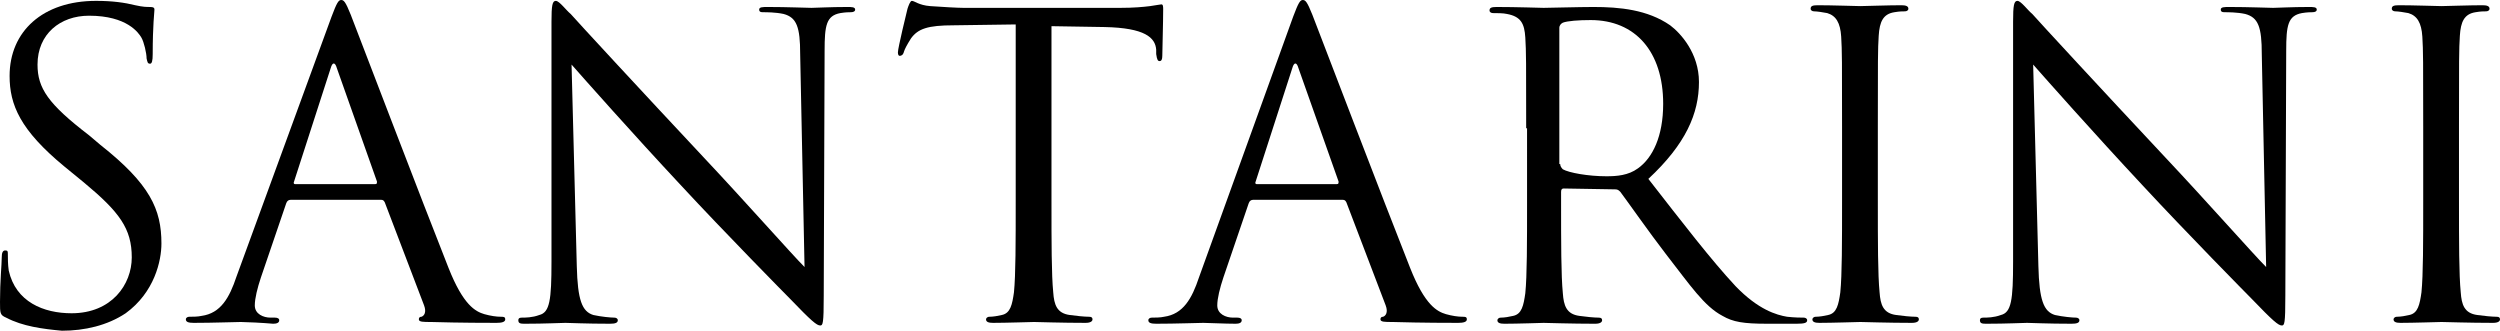
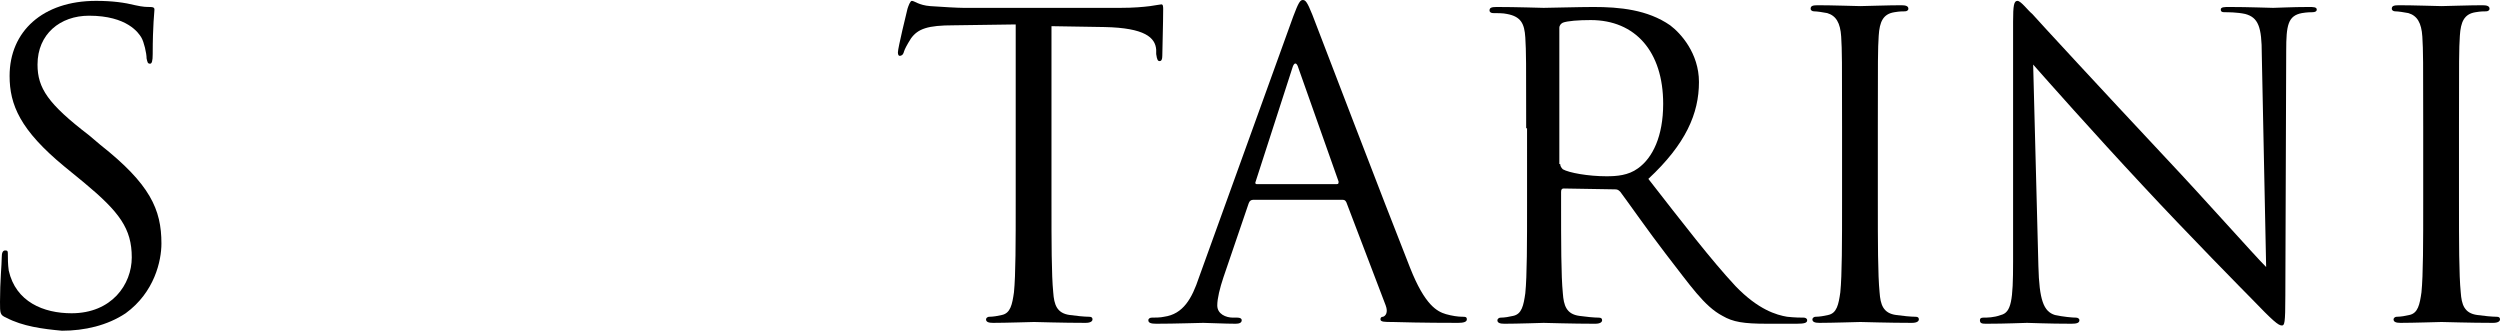
<svg xmlns="http://www.w3.org/2000/svg" id="Camada_2" data-name="Camada 2" viewBox="0 0 286.5 37.9">
  <g id="logo-header">
    <g>
      <path d="M.7,36.4c-.7-.3-.7-.5-.7-1.8,0-2.4,.2-4.3,.2-5.1,0-.5,.1-.8,.4-.8s.3,.1,.3,.5,0,1.1,.1,1.8c.8,3.6,4,4.9,7.2,4.9,4.6,0,6.9-3.3,6.9-6.4,0-3.3-1.4-5.2-5.5-8.6l-2.2-1.8C2.3,14.9,1.1,12,1.1,8.7,1.1,3.6,4.9,.1,11,.1c1.9,0,3.3,.2,4.5,.5,.9,.2,1.3,.2,1.7,.2s.5,.1,.5,.3-.2,1.8-.2,5.1c0,.8-.1,1.1-.3,1.1-.3,0-.3-.2-.4-.6,0-.6-.3-1.9-.6-2.4-.3-.5-1.6-2.5-6-2.5-3.3,0-5.9,2.1-5.9,5.6,0,2.7,1.2,4.5,5.9,8.1l1.3,1.1c5.7,4.5,7,7.4,7,11.3,0,2-.8,5.6-4.1,8-2.1,1.4-4.7,2-7.3,2-2.2-.2-4.5-.5-6.4-1.5Z" />
-       <path d="M38,1.9c.6-1.6,.8-1.9,1.1-1.9s.5,.2,1.1,1.7c.7,1.8,8.3,21.7,11.2,29,1.7,4.3,3.1,5,4.1,5.3,.7,.2,1.4,.3,1.9,.3,.3,0,.5,0,.5,.3s-.4,.4-1,.4c-.7,0-4.2,0-7.5-.1-.9,0-1.4,0-1.4-.3,0-.2,.1-.3,.3-.3,.3-.1,.6-.5,.3-1.3l-4.5-11.8c-.1-.2-.2-.3-.4-.3h-10.4c-.2,0-.4,.1-.5,.4l-2.9,8.5c-.4,1.2-.7,2.4-.7,3.2,0,1,1,1.4,1.8,1.4h.5c.3,0,.5,.1,.5,.3,0,.3-.3,.4-.7,.4-1.1-.1-3.1-.2-3.7-.2s-3.2,.1-5.4,.1c-.6,0-.9-.1-.9-.4,0-.2,.2-.3,.4-.3,.3,0,1,0,1.4-.1,2.2-.3,3.2-2.1,4-4.5L38,1.9Zm5,19.2c.2,0,.2-.1,.2-.3l-4.6-13c-.2-.7-.5-.7-.7,0l-4.2,13c-.1,.2,0,.3,.1,.3h9.2Z" />
-       <path d="M66.1,30.5c.1,3.9,.6,5.2,1.9,5.6,.9,.2,2,.3,2.4,.3,.2,0,.4,.1,.4,.3,0,.3-.3,.4-.9,.4-2.7,0-4.7-.1-5.1-.1s-2.4,.1-4.6,.1c-.5,0-.8,0-.8-.4,0-.2,.1-.3,.4-.3,.4,0,1.2,0,2-.3,1.2-.3,1.4-1.7,1.4-6.1V2.5c0-1.9,.1-2.4,.5-2.4s1.2,1.1,1.7,1.5c.7,.8,7.9,8.6,15.3,16.5,4.8,5.1,10,11,11.5,12.5l-.5-24.4c0-3.1-.4-4.2-1.9-4.6-.9-.2-2-.2-2.4-.2-.3,0-.4-.1-.4-.3,0-.3,.4-.3,1-.3,2.2,0,4.5,.1,5,.1s2.1-.1,4.1-.1c.5,0,.9,0,.9,.3,0,.2-.2,.3-.5,.3-.2,0-.6,0-1.2,.1-1.6,.3-1.8,1.4-1.8,4.3l-.1,28.1c0,3.2-.1,3.4-.4,3.4-.4,0-1-.5-3.5-3.1-.5-.5-7.4-7.5-12.5-13-5.6-6-11-12.1-12.5-13.8l.6,23.1Z" />
      <path d="M120.5,23.1c0,4.6,0,8.4,.2,10.4,.1,1.4,.4,2.4,1.9,2.6,.7,.1,1.7,.2,2.2,.2,.3,0,.4,.1,.4,.3s-.2,.4-.8,.4c-2.6,0-5.7-.1-5.9-.1s-3.3,.1-4.7,.1c-.5,0-.8-.1-.8-.4,0-.1,.1-.3,.4-.3,.4,0,1-.1,1.4-.2,1-.2,1.2-1.2,1.4-2.6,.2-2,.2-5.8,.2-10.4V2.8l-7.1,.1c-3,0-4.1,.4-4.9,1.5-.5,.8-.7,1.2-.8,1.5-.1,.4-.3,.5-.5,.5-.1,0-.2-.1-.2-.4,0-.5,1-4.6,1.1-5,.1-.3,.3-.9,.5-.9,.3,0,.8,.5,2.1,.6,1.4,.1,3.2,.2,3.8,.2h18c1.5,0,2.6-.1,3.4-.2,.7-.1,1.2-.2,1.3-.2,.2,0,.2,.3,.2,.6,0,1.4-.1,4.8-.1,5.3,0,.4-.1,.6-.3,.6s-.3-.1-.4-.8v-.5c-.1-1.4-1.3-2.5-5.9-2.6l-6.1-.1s0,20.1,0,20.1Z" />
      <path d="M148.2,1.9c.6-1.6,.8-1.9,1.1-1.9s.5,.2,1.1,1.7c.7,1.8,8.3,21.7,11.2,29,1.7,4.3,3.1,5,4.1,5.3,.7,.2,1.4,.3,1.9,.3,.3,0,.5,0,.5,.3s-.4,.4-1,.4c-.7,0-4.2,0-7.5-.1-.9,0-1.4,0-1.4-.3,0-.2,.1-.3,.3-.3,.3-.1,.6-.5,.3-1.3l-4.5-11.8c-.1-.2-.2-.3-.4-.3h-10.3c-.2,0-.4,.1-.5,.4l-2.9,8.5c-.4,1.2-.7,2.4-.7,3.2,0,1,1,1.4,1.8,1.4h.5c.3,0,.5,.1,.5,.3,0,.3-.3,.4-.7,.4-1.2,0-3.2-.1-3.7-.1s-3.2,.1-5.4,.1c-.6,0-.9-.1-.9-.4,0-.2,.2-.3,.4-.3,.3,0,1,0,1.4-.1,2.2-.3,3.2-2.1,4-4.5L148.2,1.9Zm5,19.2c.2,0,.2-.1,.2-.3l-4.6-13c-.2-.7-.5-.7-.7,0l-4.2,13c-.1,.2,0,.3,.1,.3h9.2Z" />
      <path d="M174.9,14.7c0-7.5,0-8.8-.1-10.4-.1-1.6-.5-2.4-2.1-2.7-.4-.1-1.2-.1-1.6-.1-.2,0-.4-.1-.4-.3,0-.3,.2-.4,.8-.4,2.2,0,5.2,.1,5.4,.1,.5,0,4.2-.1,5.7-.1,3,0,6.2,.3,8.8,2.1,1.2,.9,3.3,3.2,3.3,6.5,0,3.6-1.5,7.1-5.8,11.1,3.9,5,7.2,9.3,10,12.3,2.6,2.7,4.7,3.3,5.9,3.5,.9,.1,1.6,.1,1.9,.1,.2,0,.4,.1,.4,.3,0,.3-.3,.4-1.2,.4h-3.4c-2.7,0-3.9-.2-5.1-.9-2.1-1.1-3.7-3.5-6.5-7.1-2-2.6-4.3-5.9-5.2-7.1-.2-.2-.3-.3-.6-.3l-5.9-.1c-.2,0-.3,.1-.3,.4v1.2c0,4.6,0,8.4,.2,10.4,.1,1.4,.4,2.4,1.9,2.6,.7,.1,1.7,.2,2.2,.2,.3,0,.4,.1,.4,.3s-.2,.4-.8,.4c-2.6,0-5.7-.1-5.9-.1,0,0-3.1,.1-4.5,.1-.5,0-.8-.1-.8-.4,0-.1,.1-.3,.4-.3,.4,0,1-.1,1.4-.2,1-.2,1.2-1.2,1.4-2.6,.2-2,.2-5.8,.2-10.4V14.7h-.1Zm3.9,4.1c0,.2,.1,.4,.3,.6,.7,.4,2.9,.8,5,.8,1.2,0,2.5-.1,3.6-.9,1.7-1.2,2.9-3.7,2.9-7.4,0-6-3.2-9.6-8.3-9.6-1.4,0-2.7,.1-3.2,.3-.2,.1-.4,.3-.4,.6v15.6h.1Z" />
      <path d="M215.2,23.1c0,4.6,0,8.4,.2,10.4,.1,1.4,.4,2.4,1.9,2.6,.7,.1,1.7,.2,2.2,.2,.3,0,.4,.1,.4,.3s-.2,.4-.8,.4c-2.6,0-5.7-.1-5.9-.1s-3.3,.1-4.7,.1c-.5,0-.8-.1-.8-.4,0-.1,.1-.3,.4-.3,.4,0,1-.1,1.4-.2,1-.2,1.2-1.2,1.4-2.6,.2-2,.2-5.8,.2-10.4V14.6c0-7.5,0-8.8-.1-10.4-.1-1.6-.6-2.4-1.6-2.7-.5-.1-1.2-.2-1.5-.2-.2,0-.4-.1-.4-.3,0-.3,.2-.4,.8-.4,1.6,0,4.6,.1,4.9,.1s3.3-.1,4.7-.1c.5,0,.8,.1,.8,.4,0,.2-.2,.3-.4,.3-.3,0-.6,0-1.2,.1-1.3,.2-1.7,1.1-1.8,2.7-.1,1.5-.1,2.9-.1,10.4v8.6h0Z" />
      <path d="M233.6,30.5c.1,3.9,.6,5.2,1.9,5.6,.9,.2,2,.3,2.4,.3,.2,0,.4,.1,.4,.3,0,.3-.3,.4-.9,.4-2.7,0-4.7-.1-5.1-.1s-2.4,.1-4.6,.1c-.5,0-.8,0-.8-.4,0-.2,.1-.3,.4-.3,.4,0,1.2,0,2-.3,1.2-.3,1.4-1.7,1.4-6.1V2.5c0-1.9,.1-2.4,.5-2.4s1.2,1.1,1.7,1.5c.7,.8,7.9,8.6,15.3,16.5,4.8,5.1,10,11,11.5,12.5l-.5-24.4c0-3.1-.4-4.2-1.9-4.6-.9-.2-2-.2-2.4-.2-.3,0-.4-.1-.4-.3,0-.3,.4-.3,1-.3,2.2,0,4.5,.1,5,.1s2.1-.1,4.1-.1c.5,0,.9,0,.9,.3,0,.2-.2,.3-.5,.3-.2,0-.6,0-1.2,.1-1.6,.3-1.8,1.4-1.8,4.3l-.1,28.1c0,3.2-.1,3.4-.4,3.4-.4,0-1-.5-3.5-3.1-.5-.5-7.4-7.5-12.5-13-5.6-6-11-12.1-12.5-13.8l.6,23.1Z" />
      <path d="M281.8,23.1c0,4.6,0,8.4,.2,10.4,.1,1.4,.4,2.4,1.9,2.6,.7,.1,1.7,.2,2.2,.2,.3,0,.4,.1,.4,.3s-.2,.4-.8,.4c-2.6,0-5.7-.1-5.9-.1s-3.3,.1-4.7,.1c-.5,0-.8-.1-.8-.4,0-.1,.1-.3,.4-.3,.4,0,1-.1,1.4-.2,1-.2,1.2-1.2,1.4-2.6,.2-2,.2-5.8,.2-10.4V14.6c0-7.5,0-8.8-.1-10.4-.1-1.6-.6-2.4-1.6-2.7-.5-.1-1.2-.2-1.5-.2-.2,0-.4-.1-.4-.3,0-.3,.2-.4,.8-.4,1.6,0,4.6,.1,4.9,.1s3.3-.1,4.7-.1c.5,0,.8,.1,.8,.4,0,.2-.2,.3-.4,.3-.3,0-.6,0-1.2,.1-1.3,.2-1.7,1.1-1.8,2.7-.1,1.5-.1,2.9-.1,10.4v8.6Z" />
    </g>
  </g>
</svg>